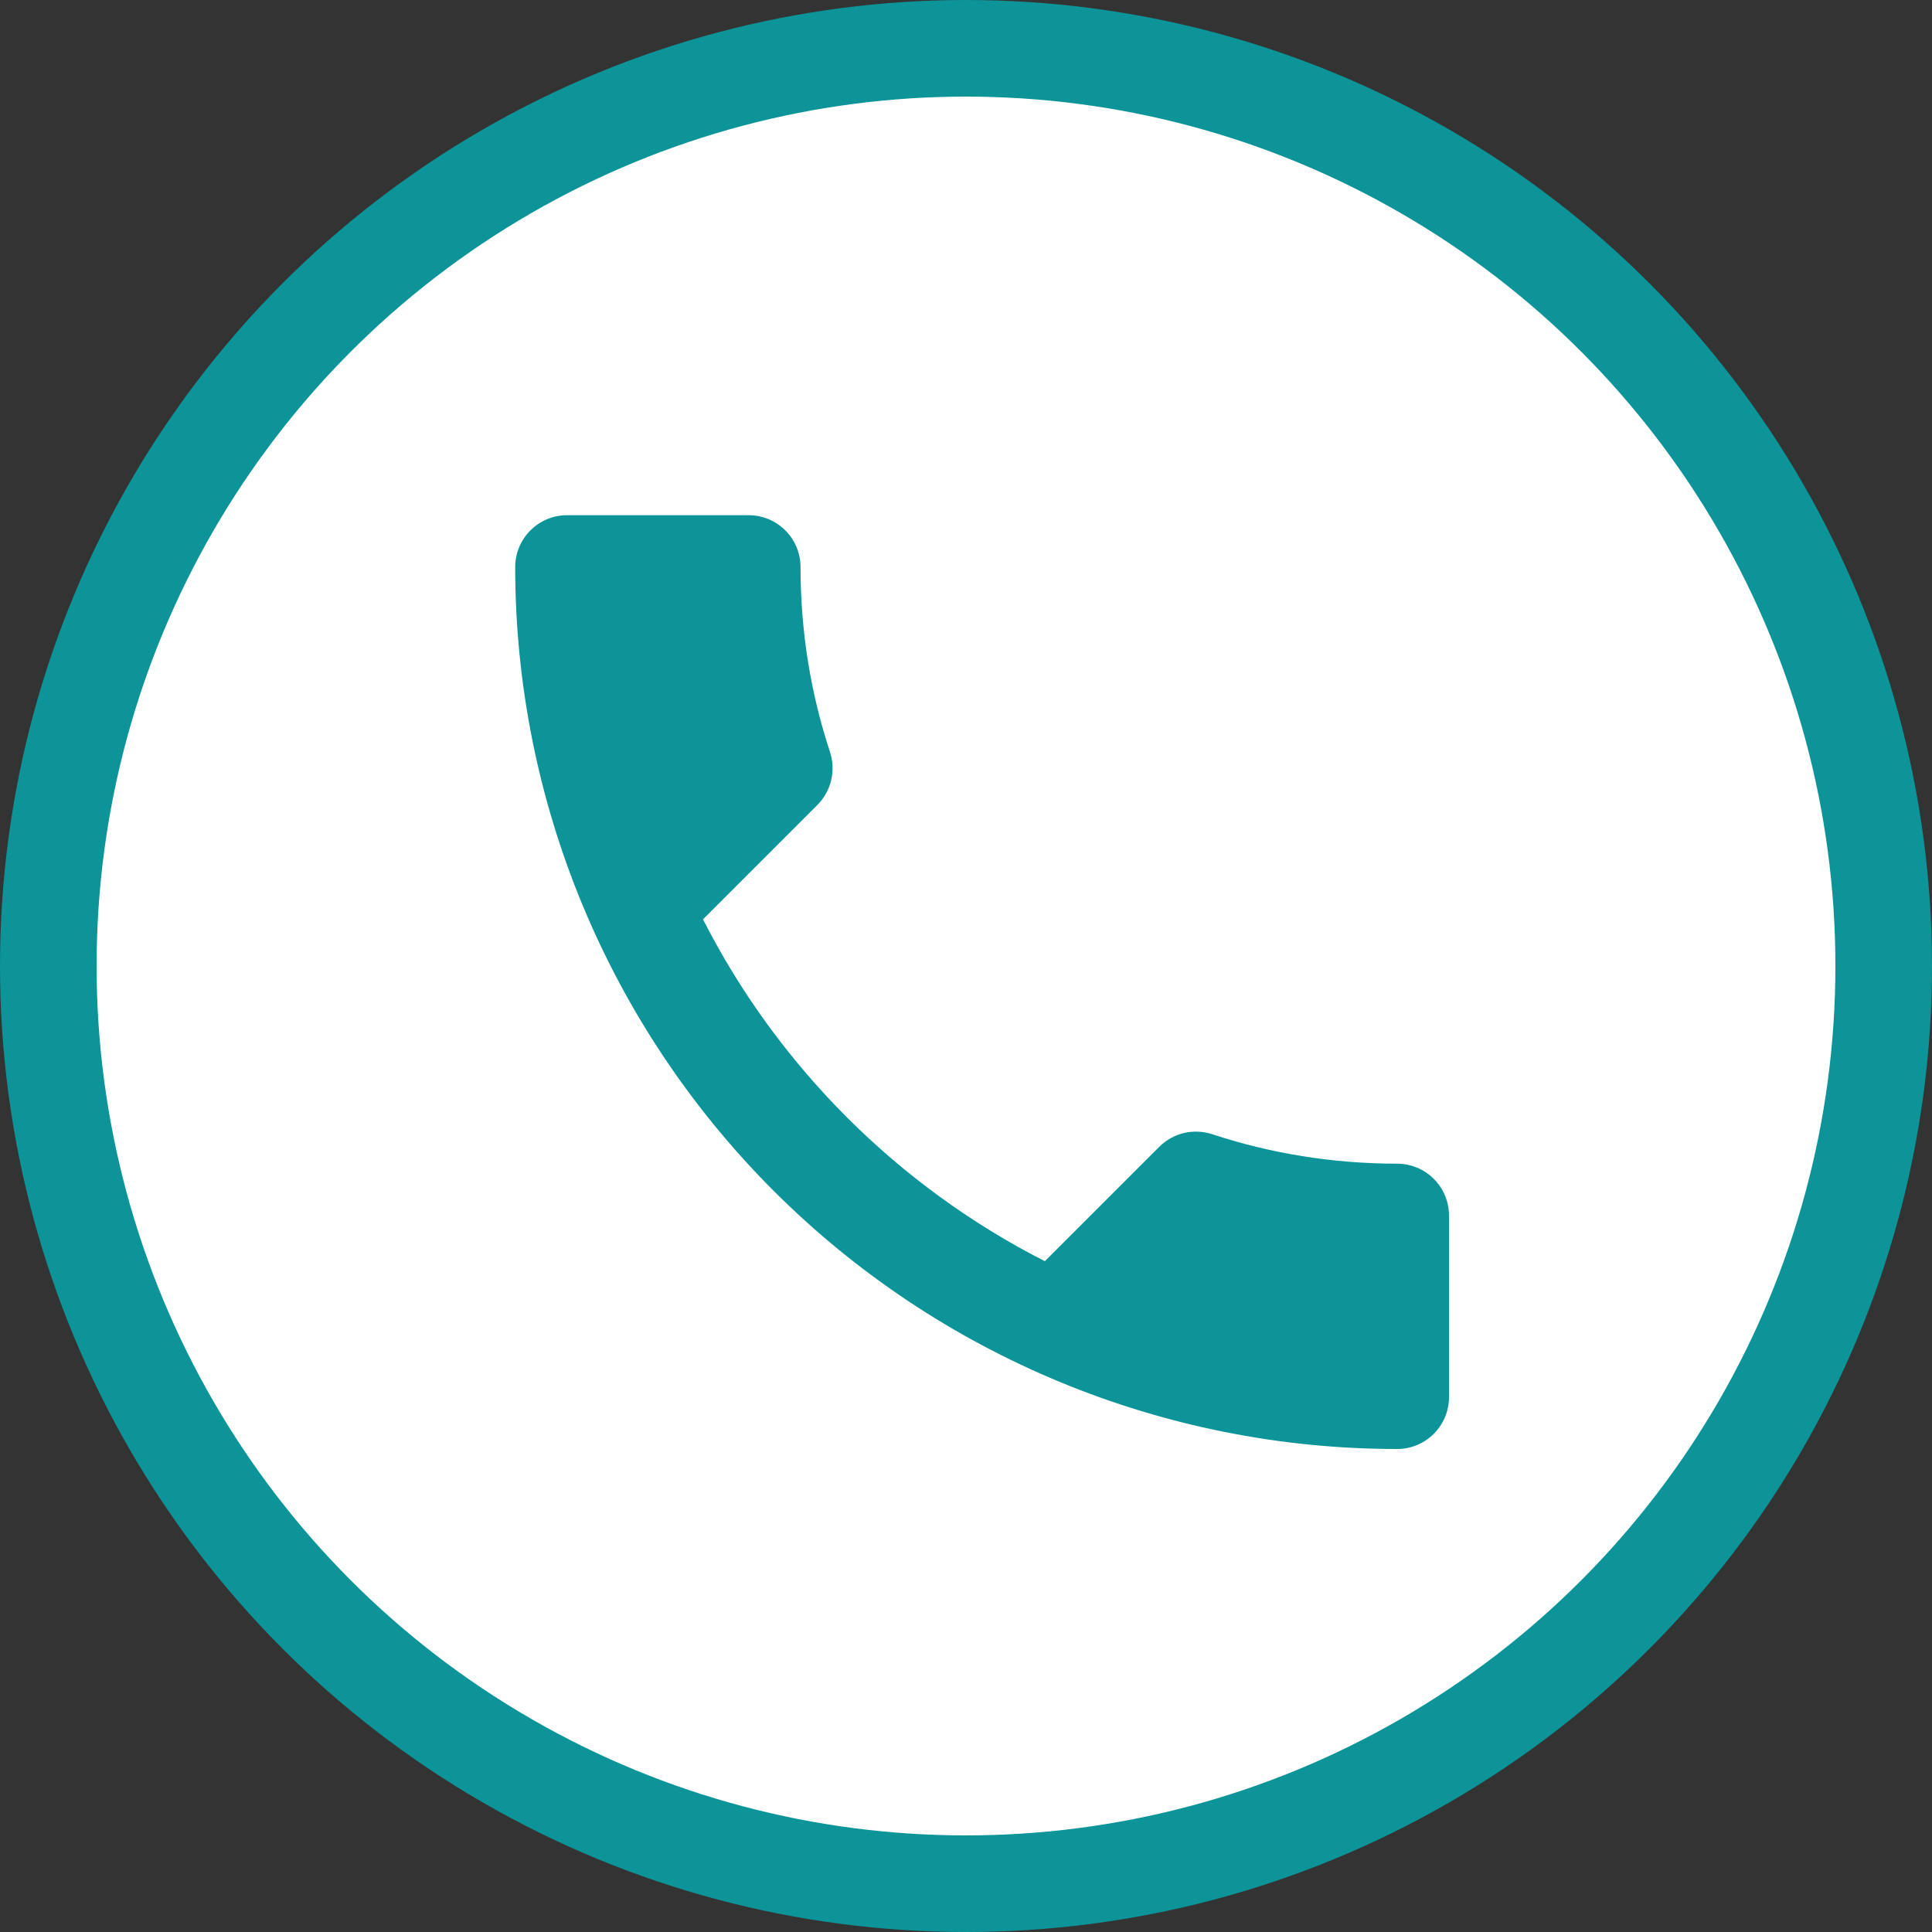
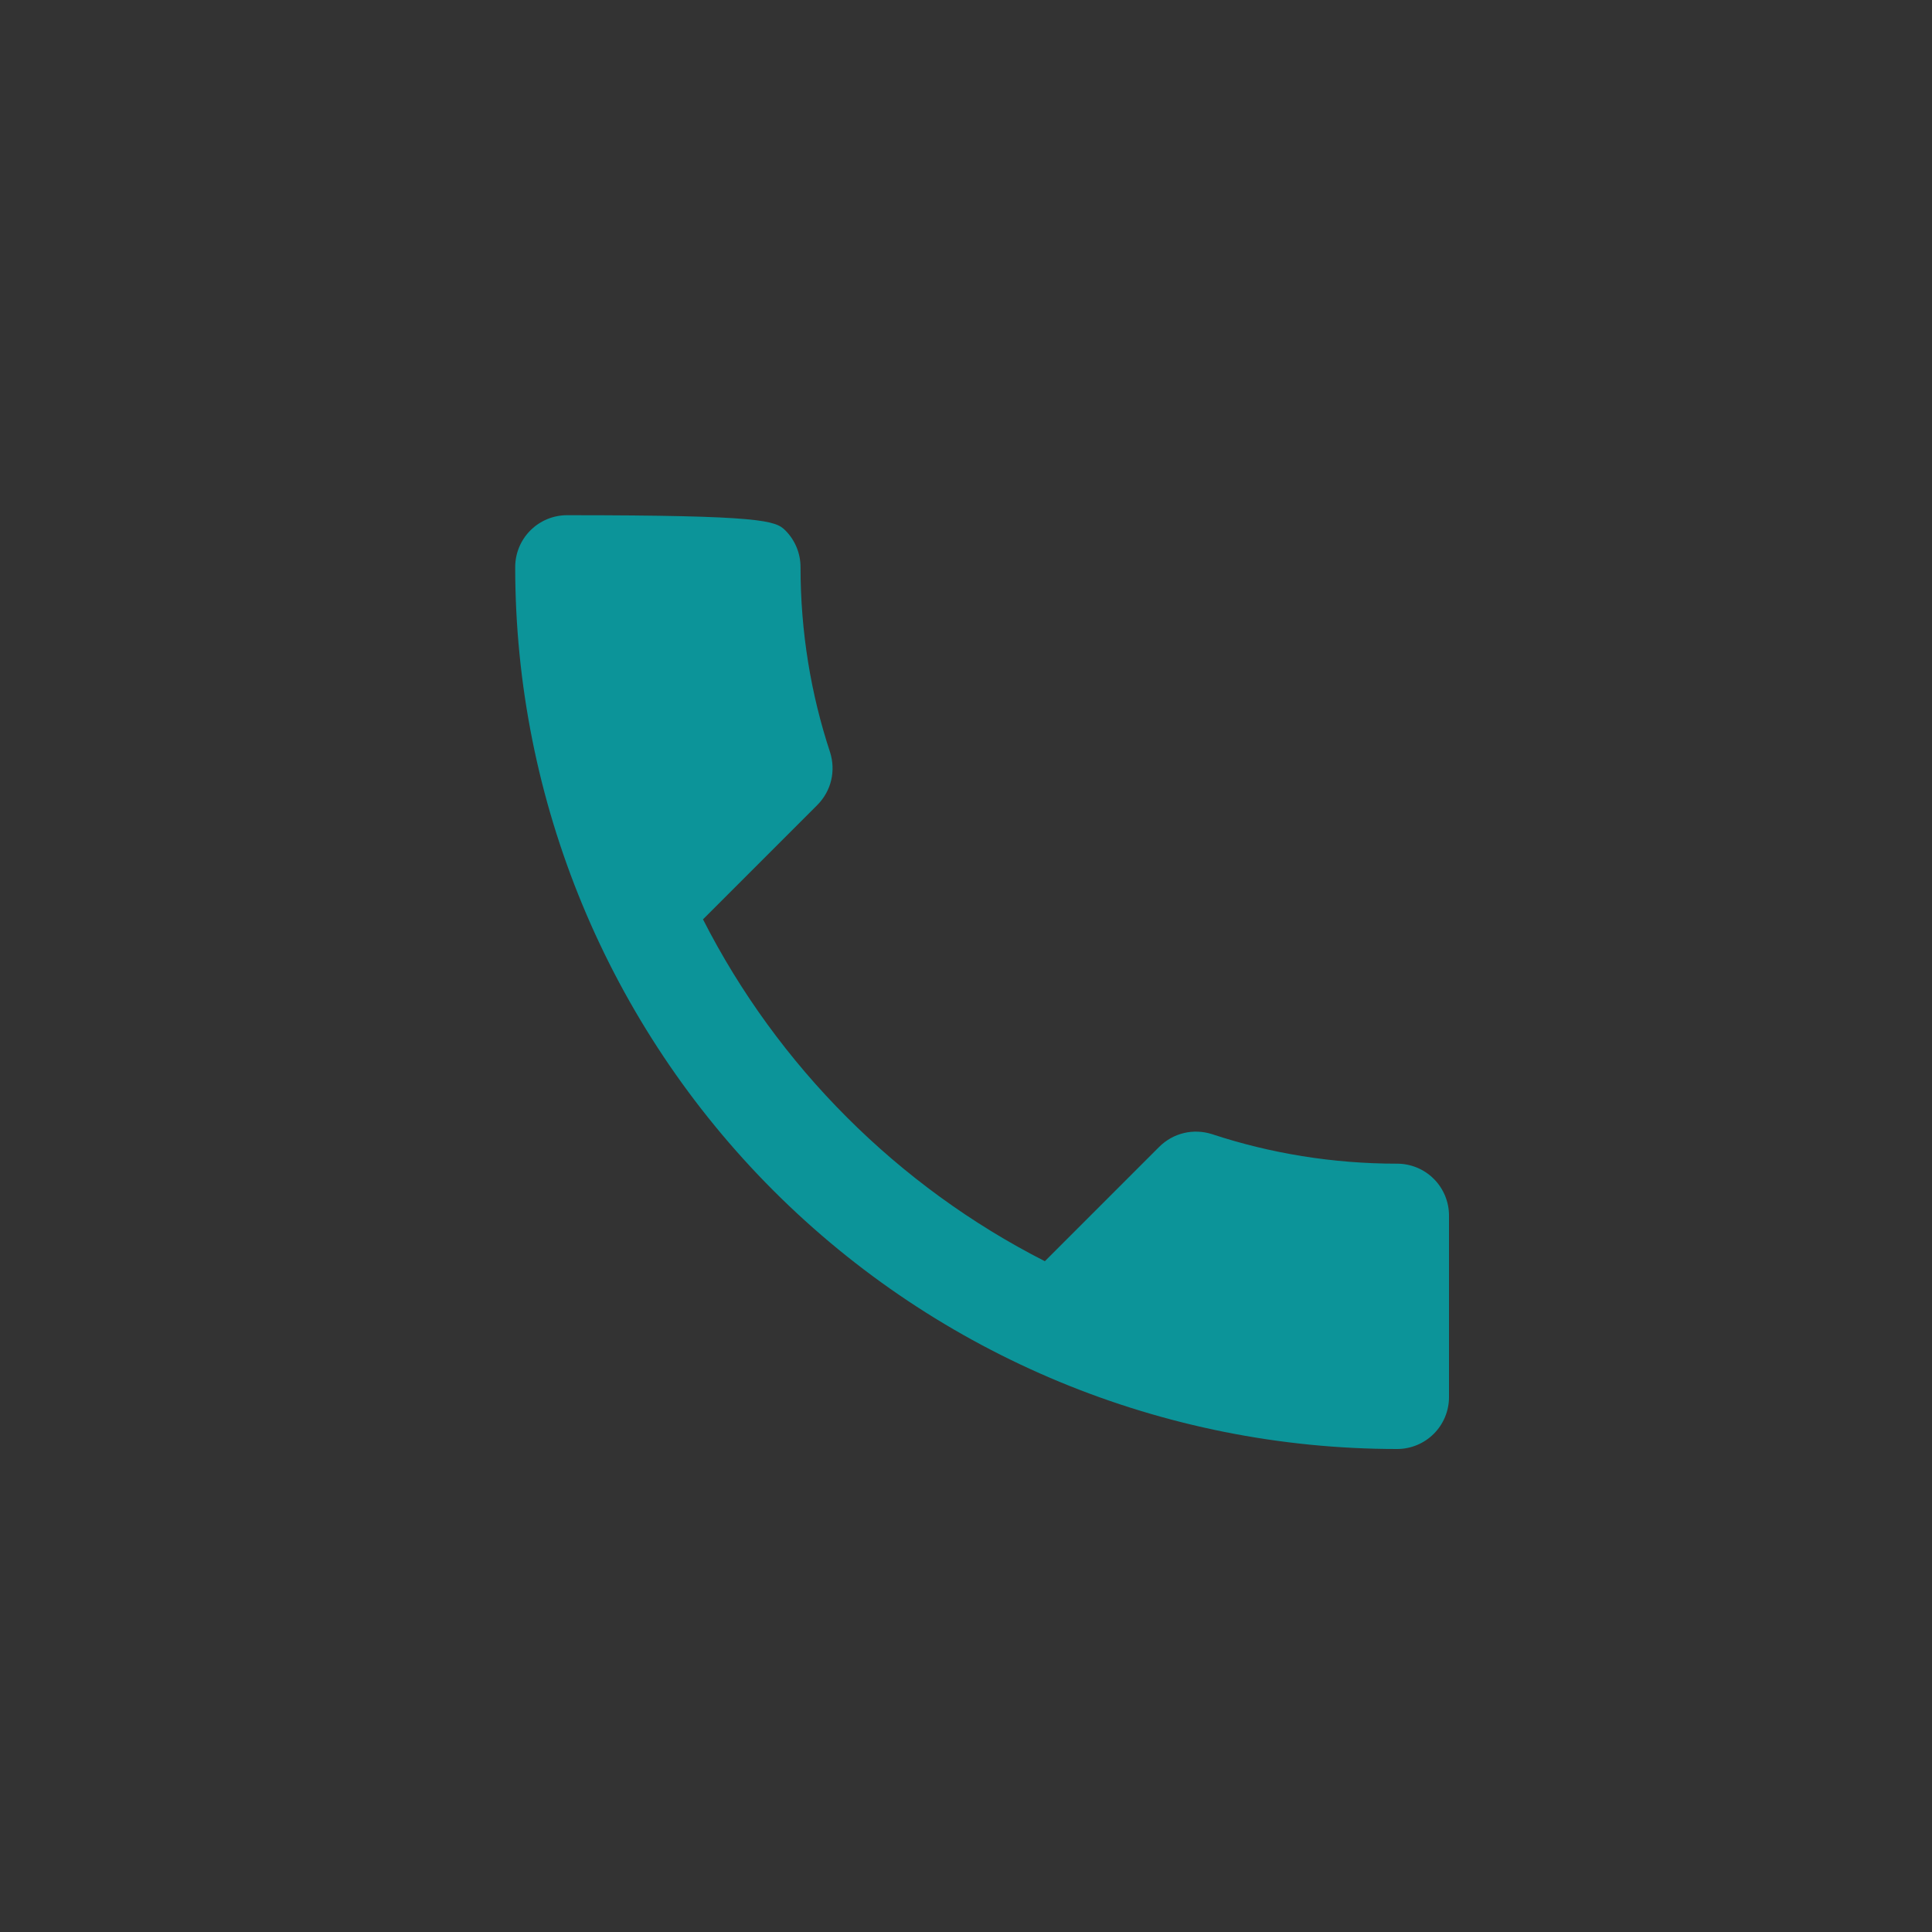
<svg xmlns="http://www.w3.org/2000/svg" width="60" height="60" viewBox="0 0 60 60" fill="none">
  <rect x="0" y="0" width="60" height="60" fill="#333333" stroke="none" />
-   <circle cx="30" cy="30" r="28.5" fill="white" stroke="#0C9499" stroke-width="3" />
-   <path d="M21.832 28.551C24.152 33.11 27.89 36.848 32.449 39.168L35.994 35.623C36.445 35.172 37.073 35.043 37.637 35.221C39.442 35.817 41.375 36.139 43.389 36.139C43.816 36.139 44.226 36.309 44.528 36.611C44.83 36.913 45 37.323 45 37.75V43.389C45 43.816 44.83 44.226 44.528 44.528C44.226 44.83 43.816 45 43.389 45C36.125 45 29.158 42.114 24.022 36.978C18.886 31.842 16 24.875 16 17.611C16 17.184 16.17 16.774 16.472 16.472C16.774 16.17 17.184 16 17.611 16H23.25C23.677 16 24.087 16.17 24.389 16.472C24.691 16.774 24.861 17.184 24.861 17.611C24.861 19.625 25.183 21.558 25.779 23.363C25.957 23.927 25.828 24.555 25.377 25.006L21.832 28.551Z" fill="#0C9499" />
+   <path d="M21.832 28.551C24.152 33.11 27.89 36.848 32.449 39.168L35.994 35.623C36.445 35.172 37.073 35.043 37.637 35.221C39.442 35.817 41.375 36.139 43.389 36.139C43.816 36.139 44.226 36.309 44.528 36.611C44.83 36.913 45 37.323 45 37.75V43.389C45 43.816 44.83 44.226 44.528 44.528C44.226 44.83 43.816 45 43.389 45C36.125 45 29.158 42.114 24.022 36.978C18.886 31.842 16 24.875 16 17.611C16 17.184 16.17 16.774 16.472 16.472C16.774 16.17 17.184 16 17.611 16C23.677 16 24.087 16.17 24.389 16.472C24.691 16.774 24.861 17.184 24.861 17.611C24.861 19.625 25.183 21.558 25.779 23.363C25.957 23.927 25.828 24.555 25.377 25.006L21.832 28.551Z" fill="#0C9499" />
</svg>